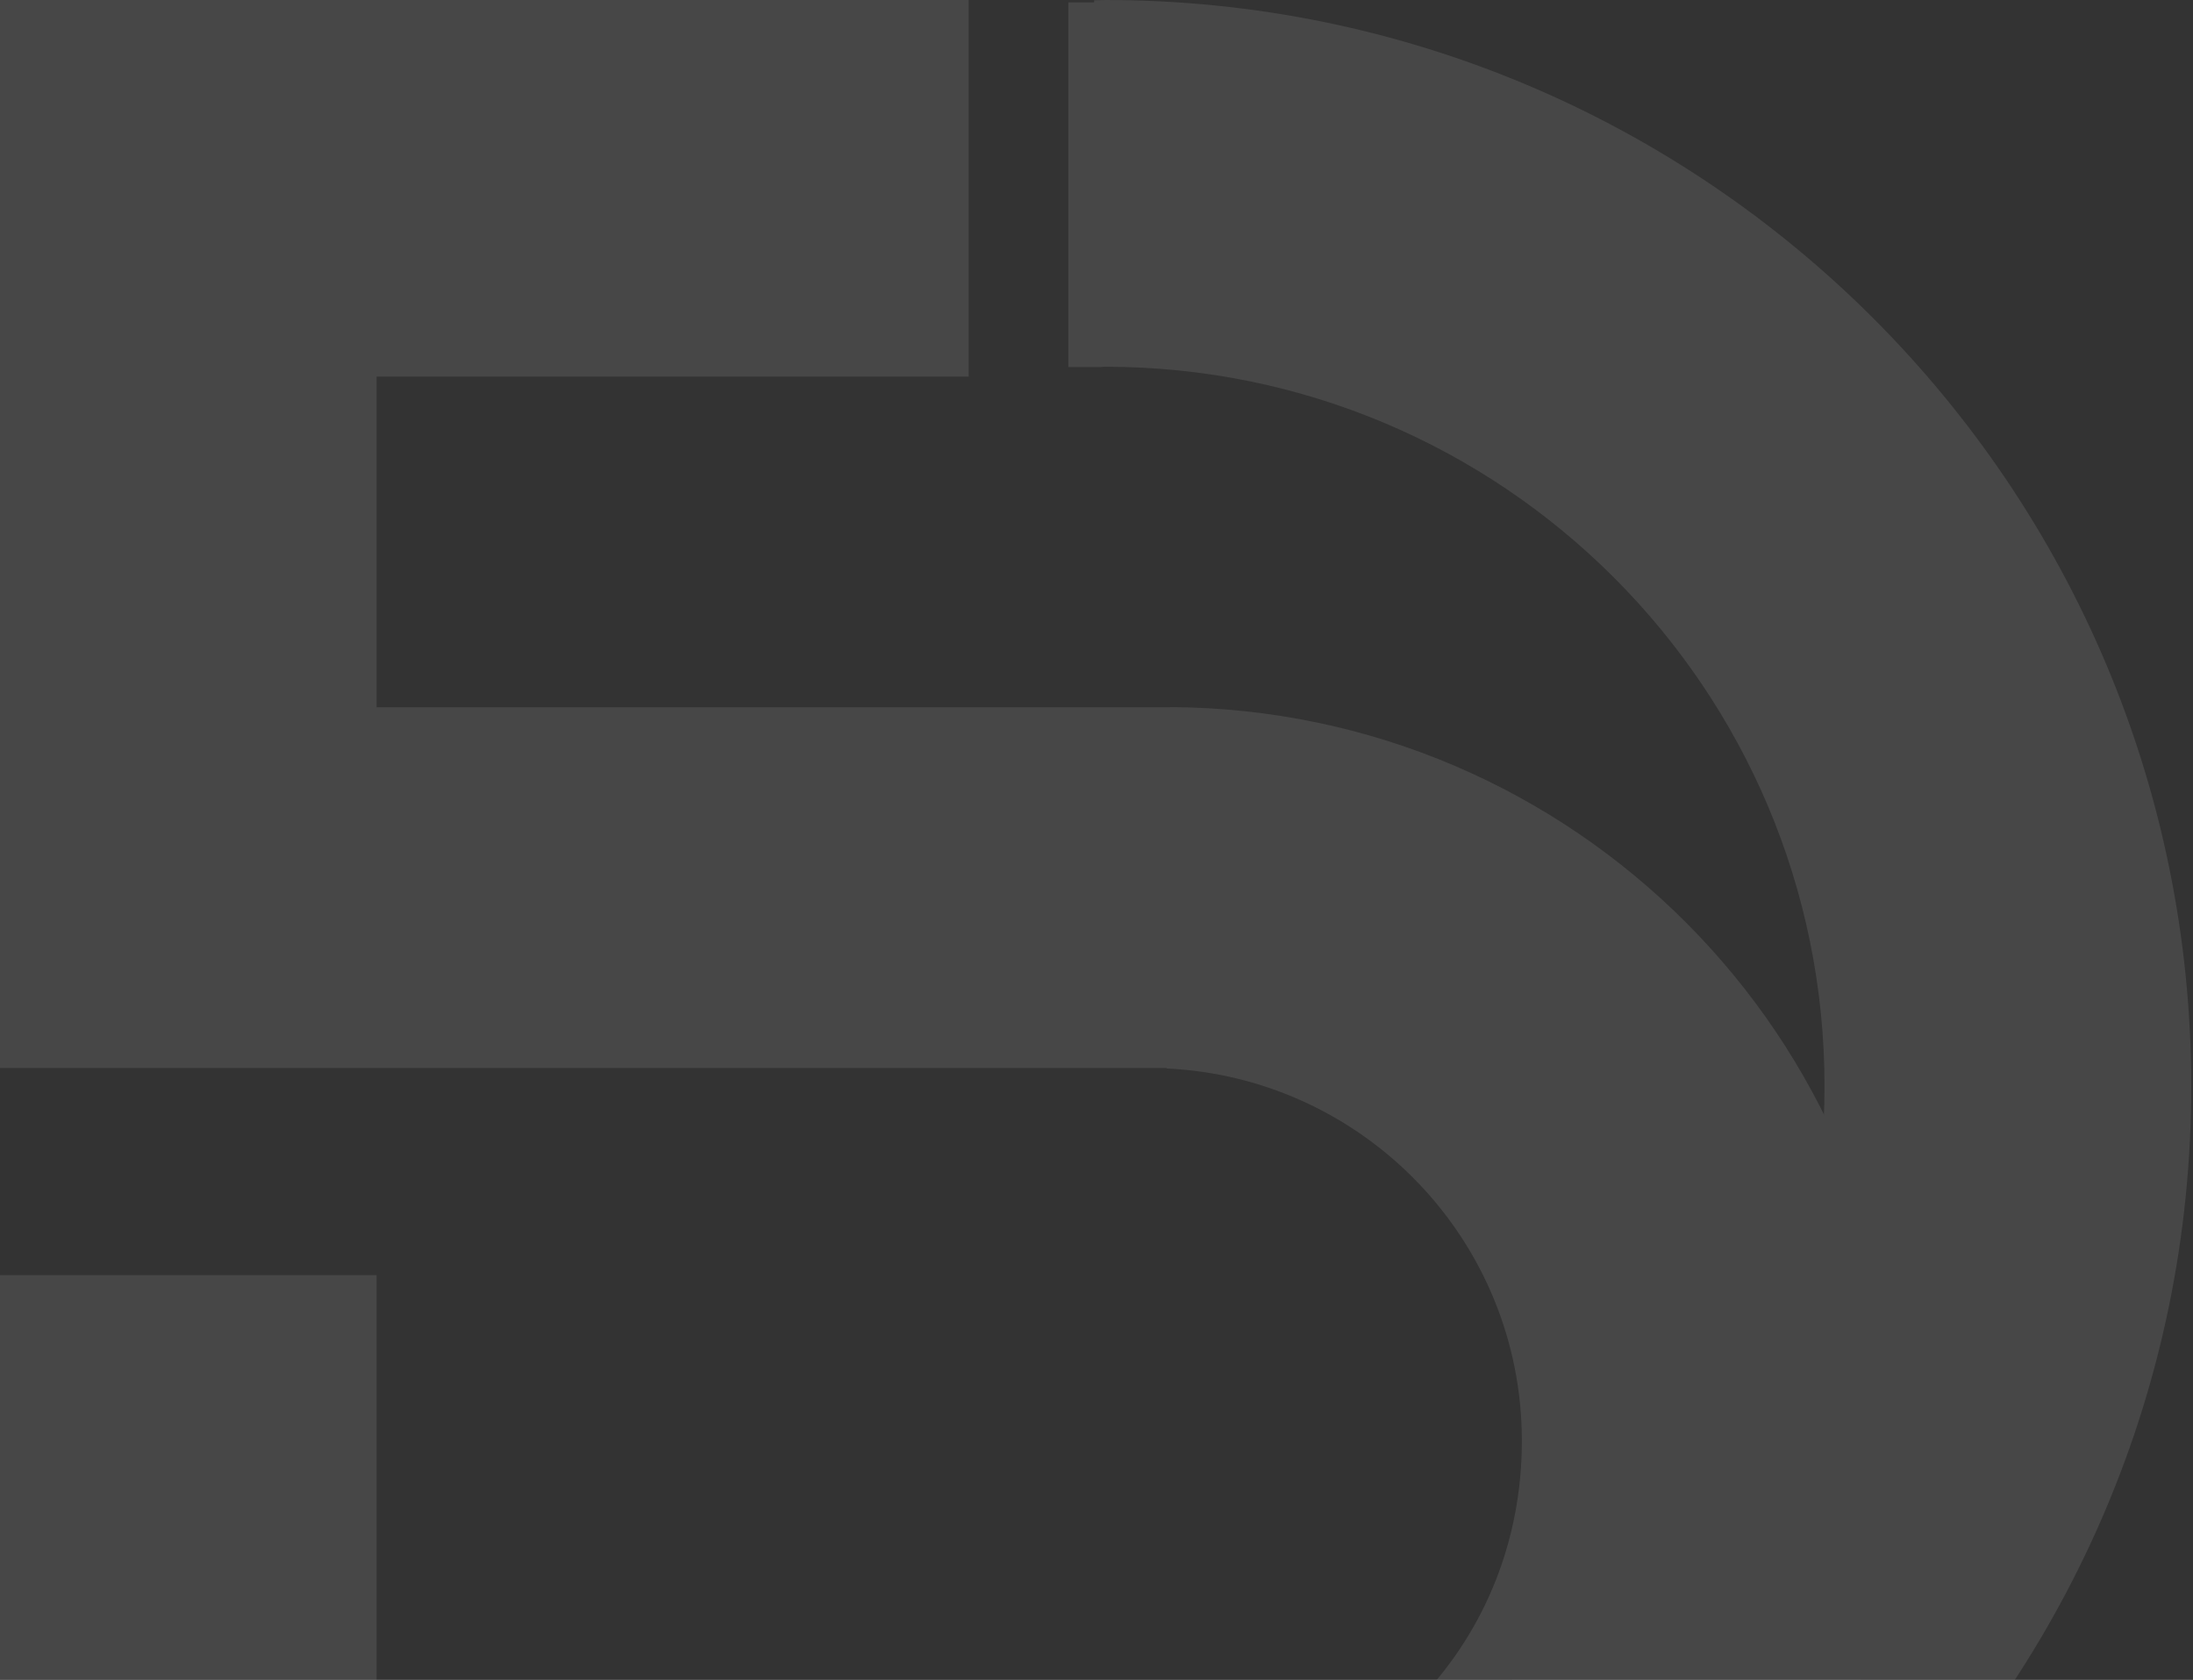
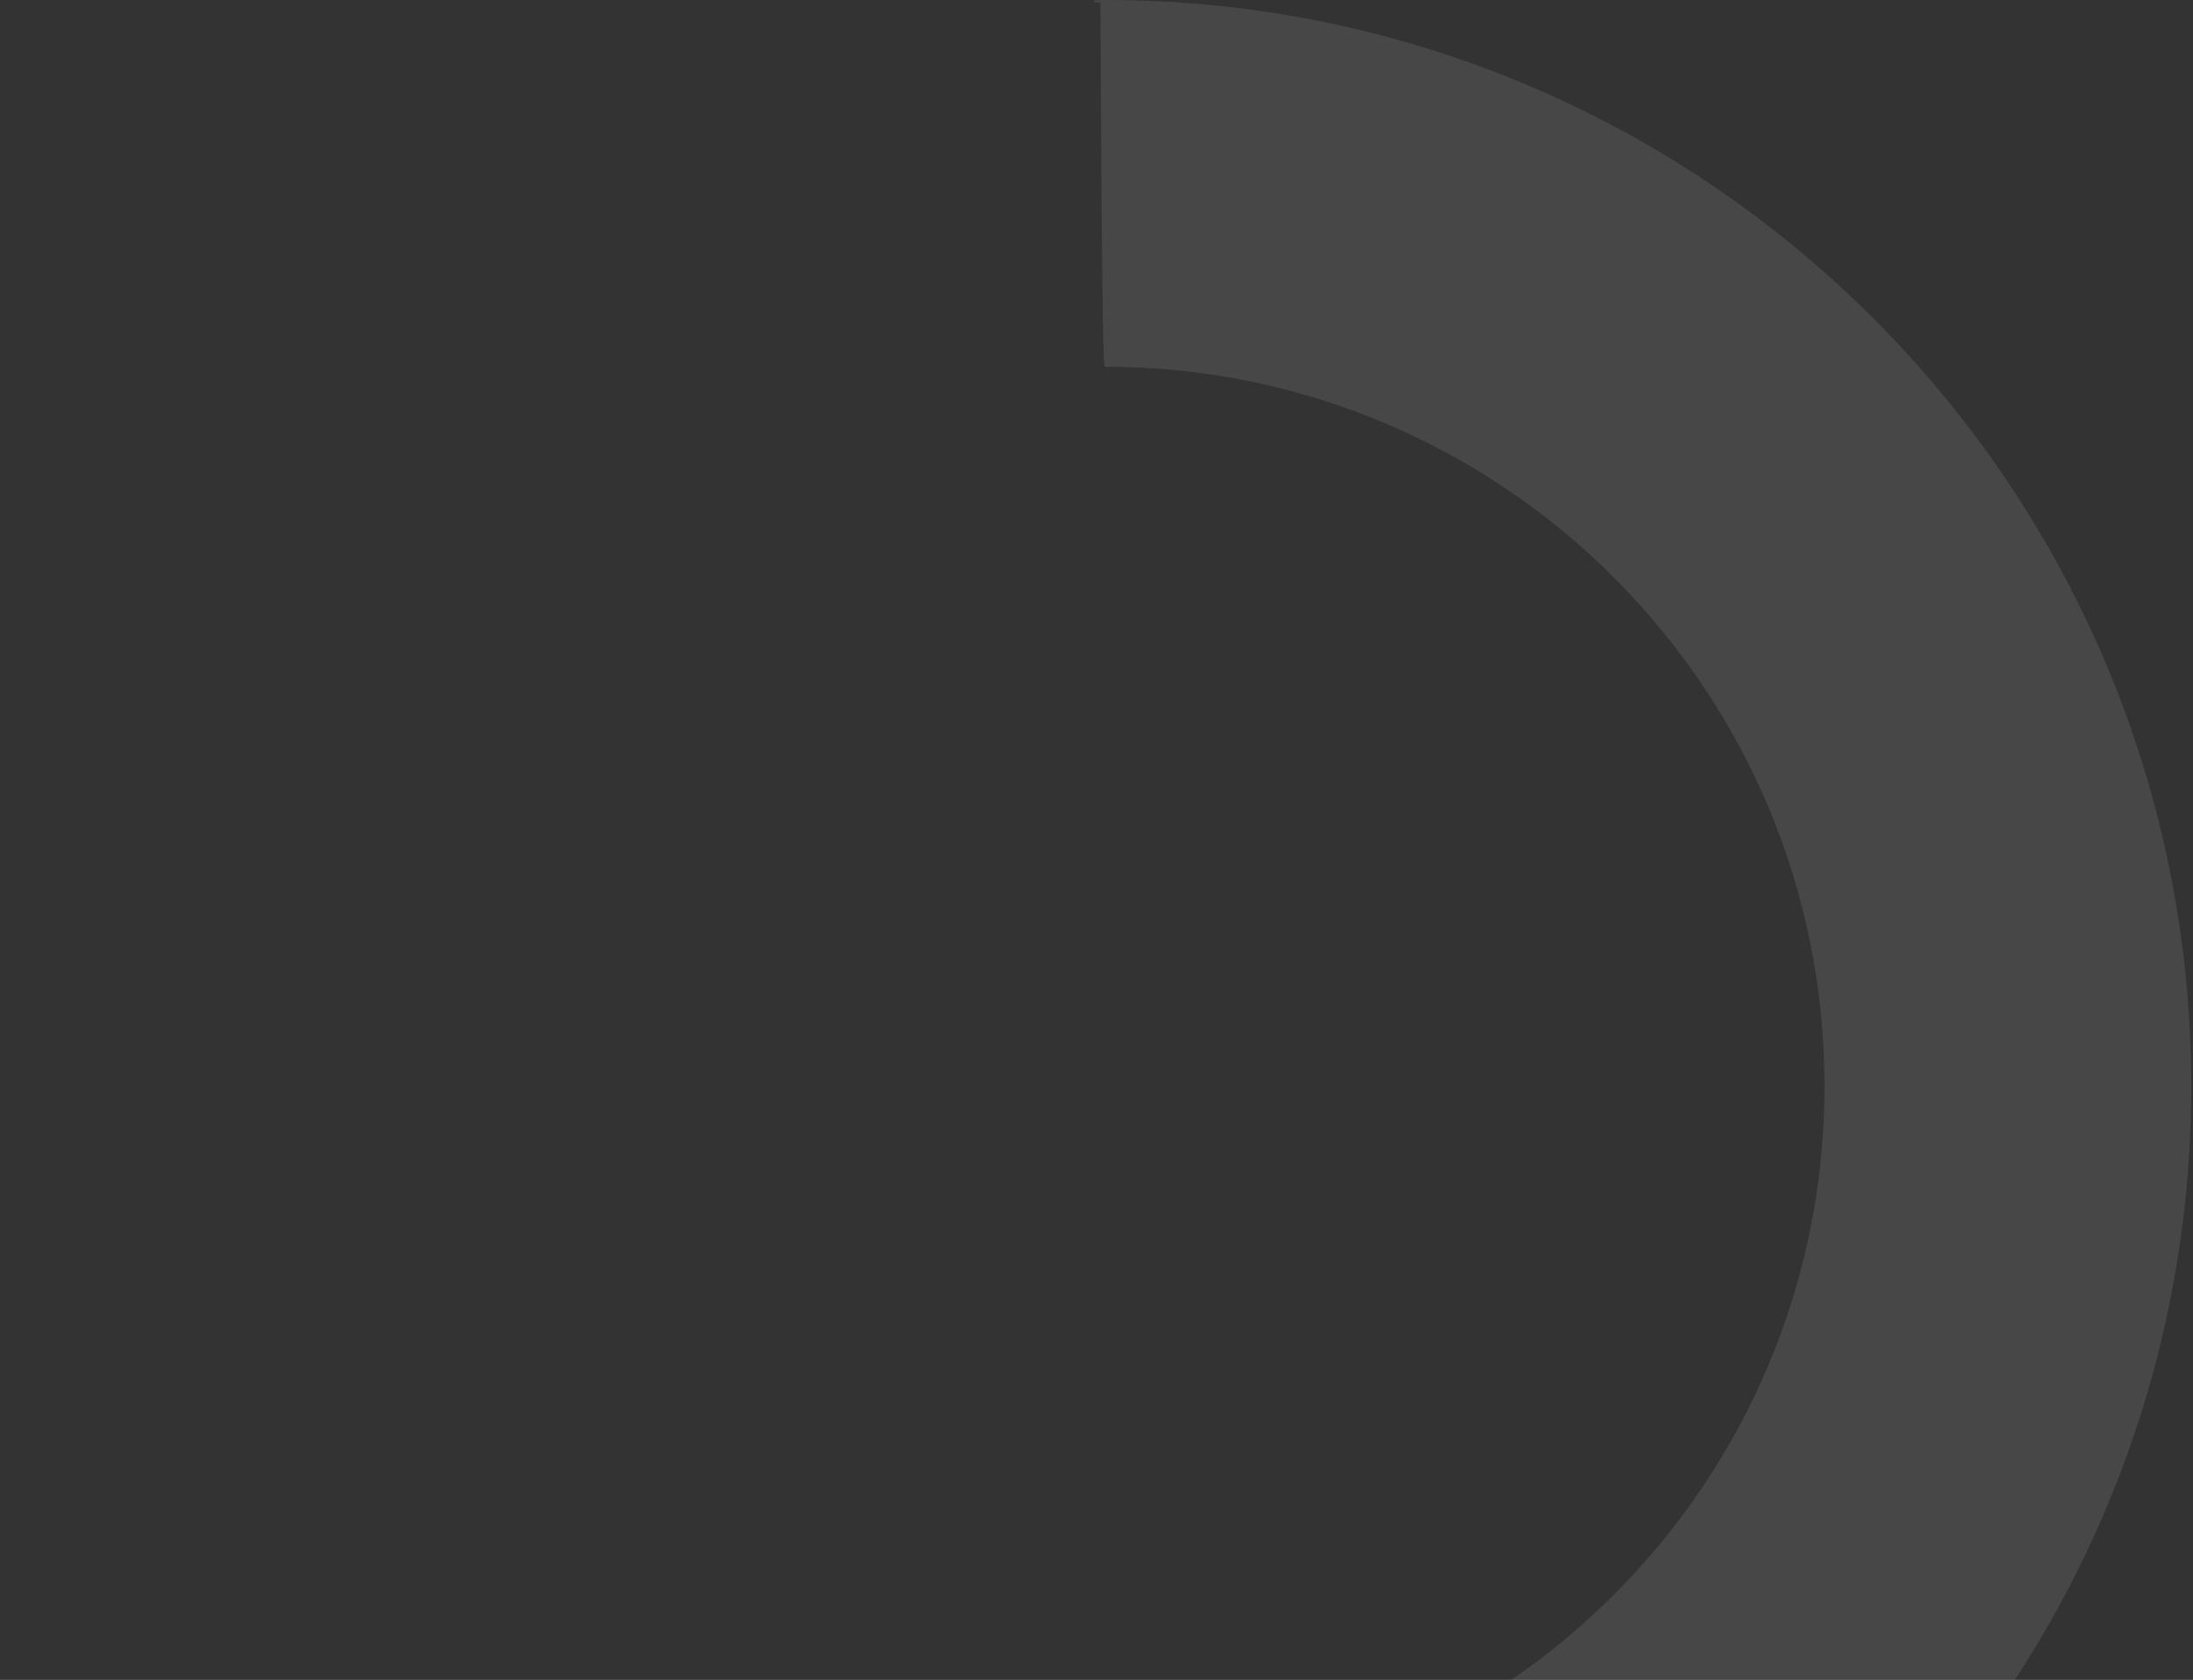
<svg xmlns="http://www.w3.org/2000/svg" width="282" height="216" viewBox="0 0 282 216" fill="none">
  <rect x="0" y="0" width="282" height="216" fill="#333333" stroke="none" />
  <g opacity="0.1">
-     <path d="M142.143 0C141.653 0 141.182 0.041 140.692 0.041V0.307L137.381 0.307V47.197H141.51C141.714 47.177 141.918 47.156 142.123 47.156C193.204 47.156 234.616 88.569 234.616 139.649C234.616 190.73 193.204 232.143 142.123 232.143C141.632 232.143 141.162 232.122 140.671 232.102V279.278C141.162 279.278 141.632 279.319 142.123 279.319C219.245 279.319 281.772 216.792 281.772 139.67C281.772 62.548 219.265 0 142.143 0Z" fill="white" />
-     <path d="M150.524 90.94H150.013L48.423 90.94V48.423L124.564 48.423V0L0 0L0 137.319H48.423L150.013 137.319V137.381C175.441 138.587 195.697 159.538 195.697 185.273C195.697 211.007 176.483 230.773 152.016 232.96L48.423 232.96L48.423 163.953H0L0 279.605H158.496V279.197C206.633 274.904 244.366 234.493 244.366 185.252C244.366 133.313 202.402 91.206 150.544 90.919L150.524 90.94Z" fill="white" />
+     <path d="M142.143 0C141.653 0 141.182 0.041 140.692 0.041V0.307L137.381 0.307H141.51C141.714 47.177 141.918 47.156 142.123 47.156C193.204 47.156 234.616 88.569 234.616 139.649C234.616 190.73 193.204 232.143 142.123 232.143C141.632 232.143 141.162 232.122 140.671 232.102V279.278C141.162 279.278 141.632 279.319 142.123 279.319C219.245 279.319 281.772 216.792 281.772 139.67C281.772 62.548 219.265 0 142.143 0Z" fill="white" />
  </g>
</svg>